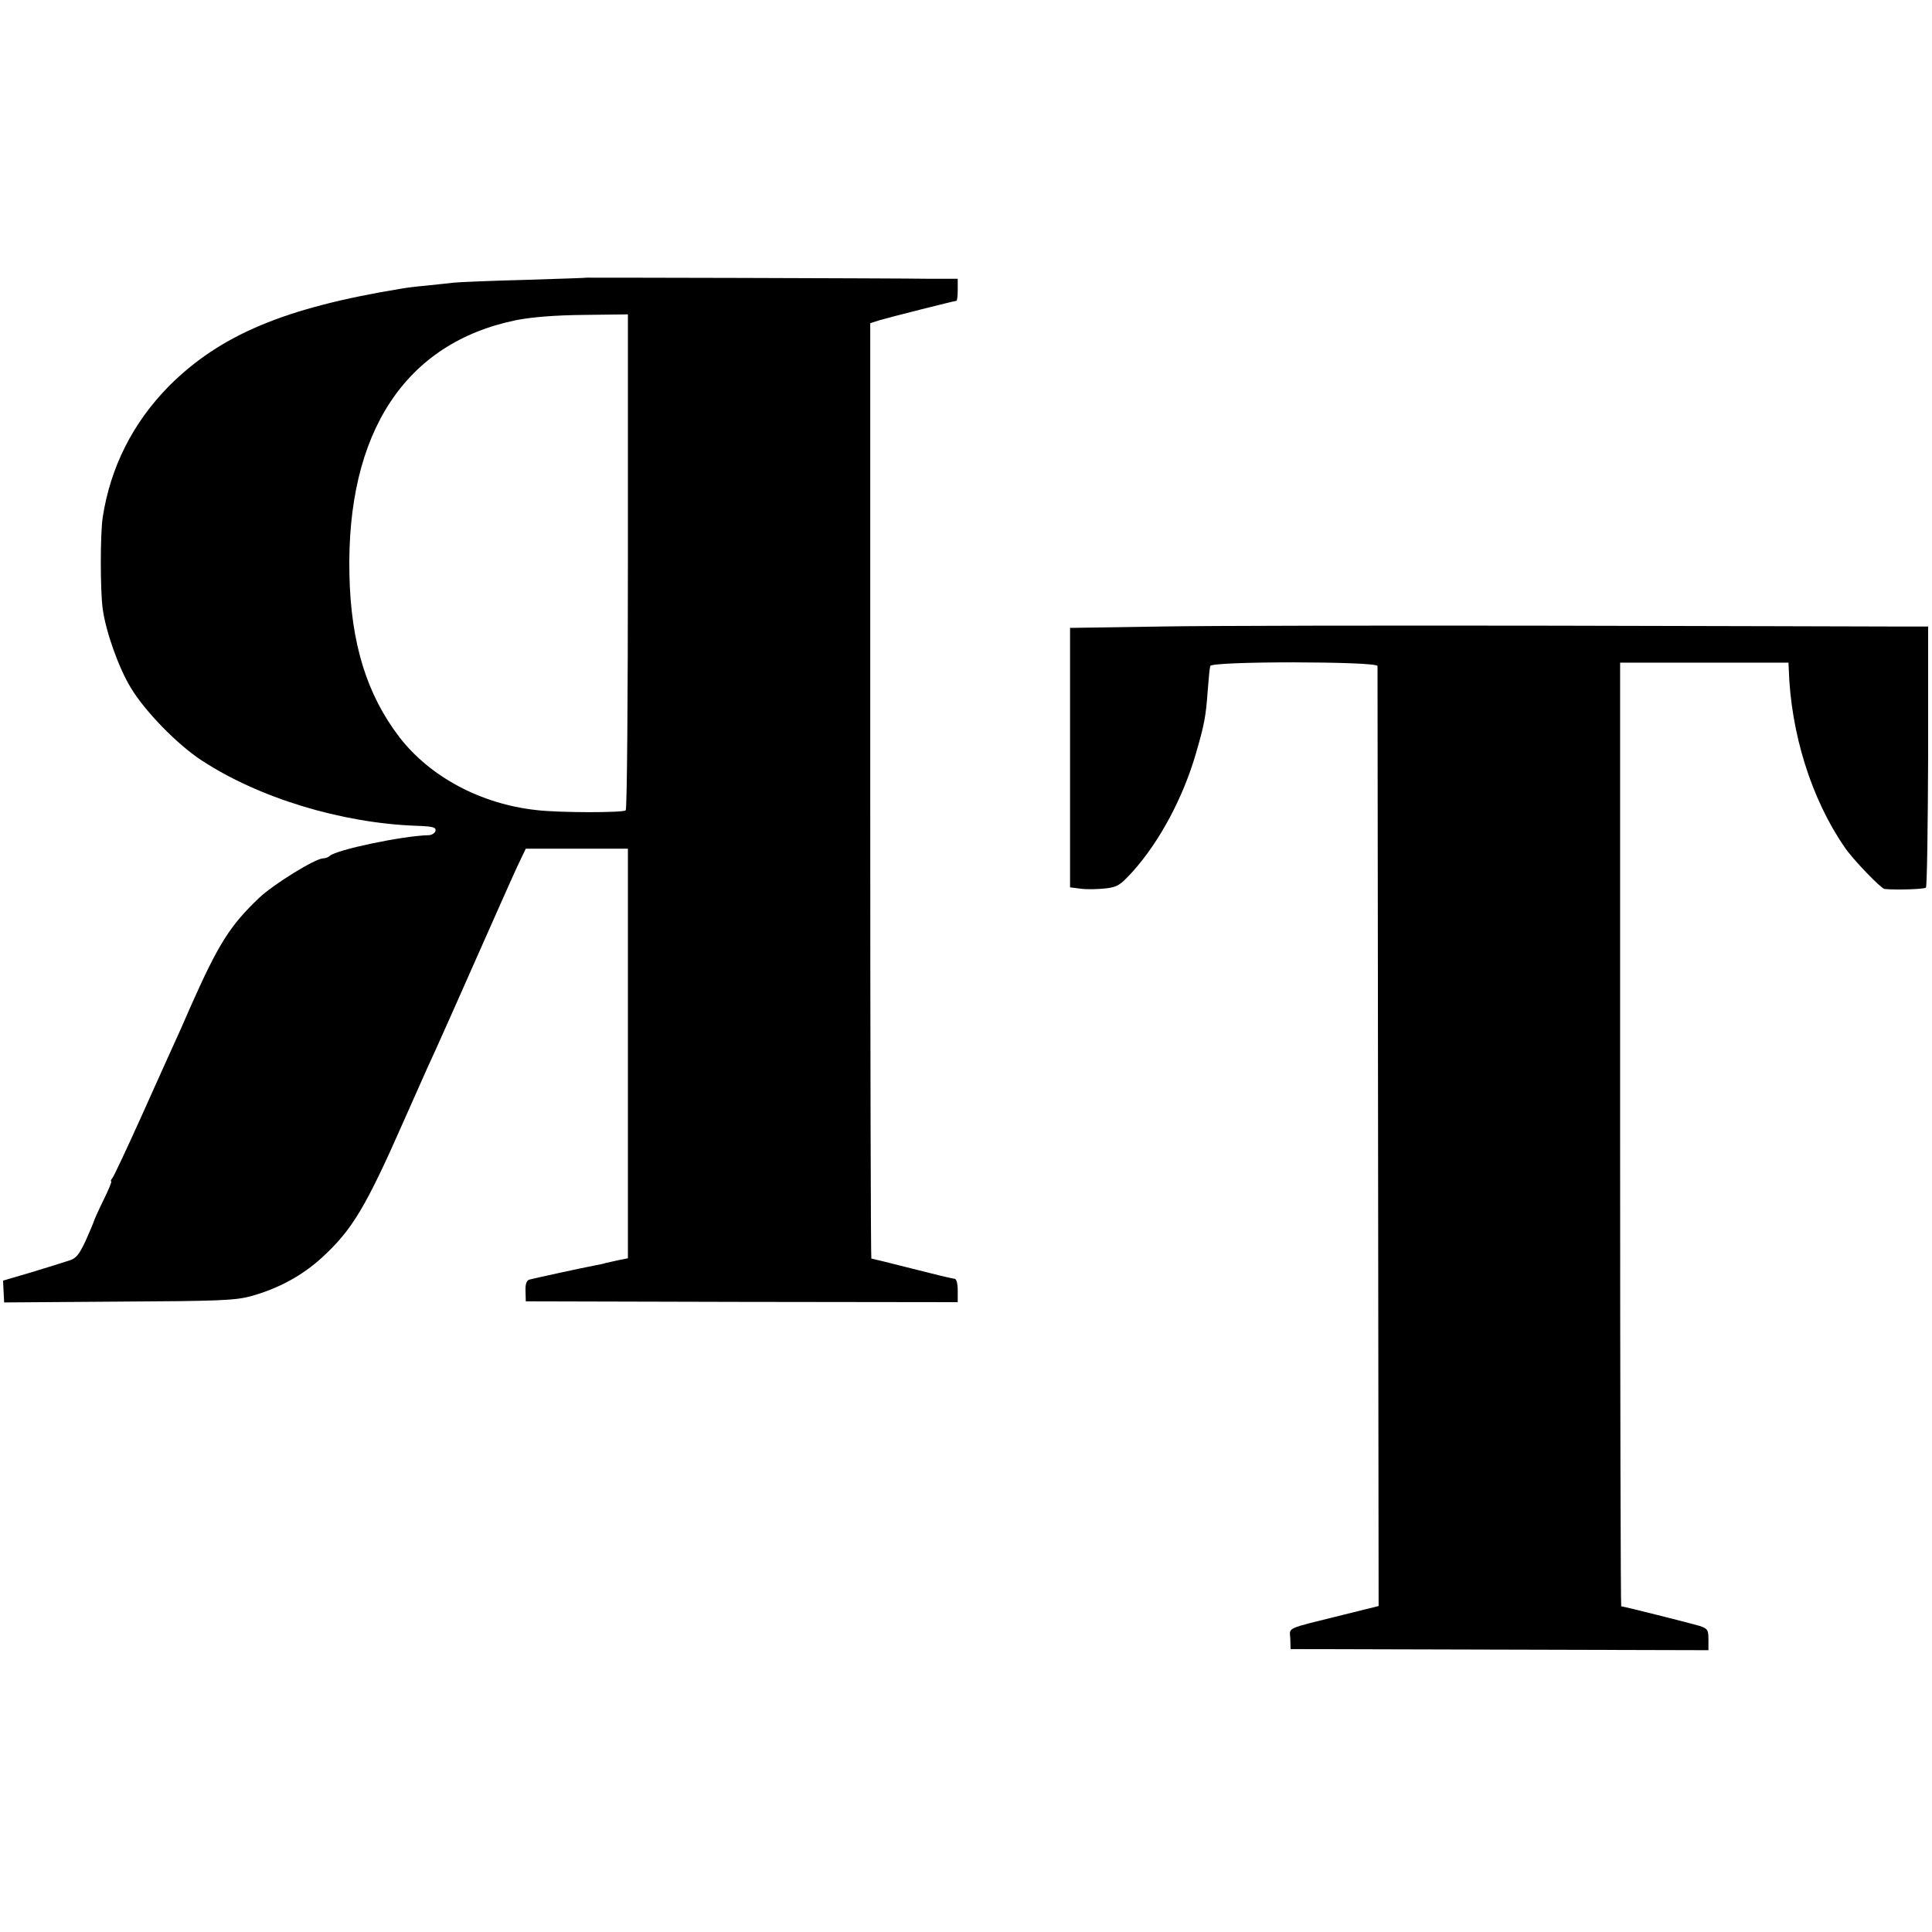
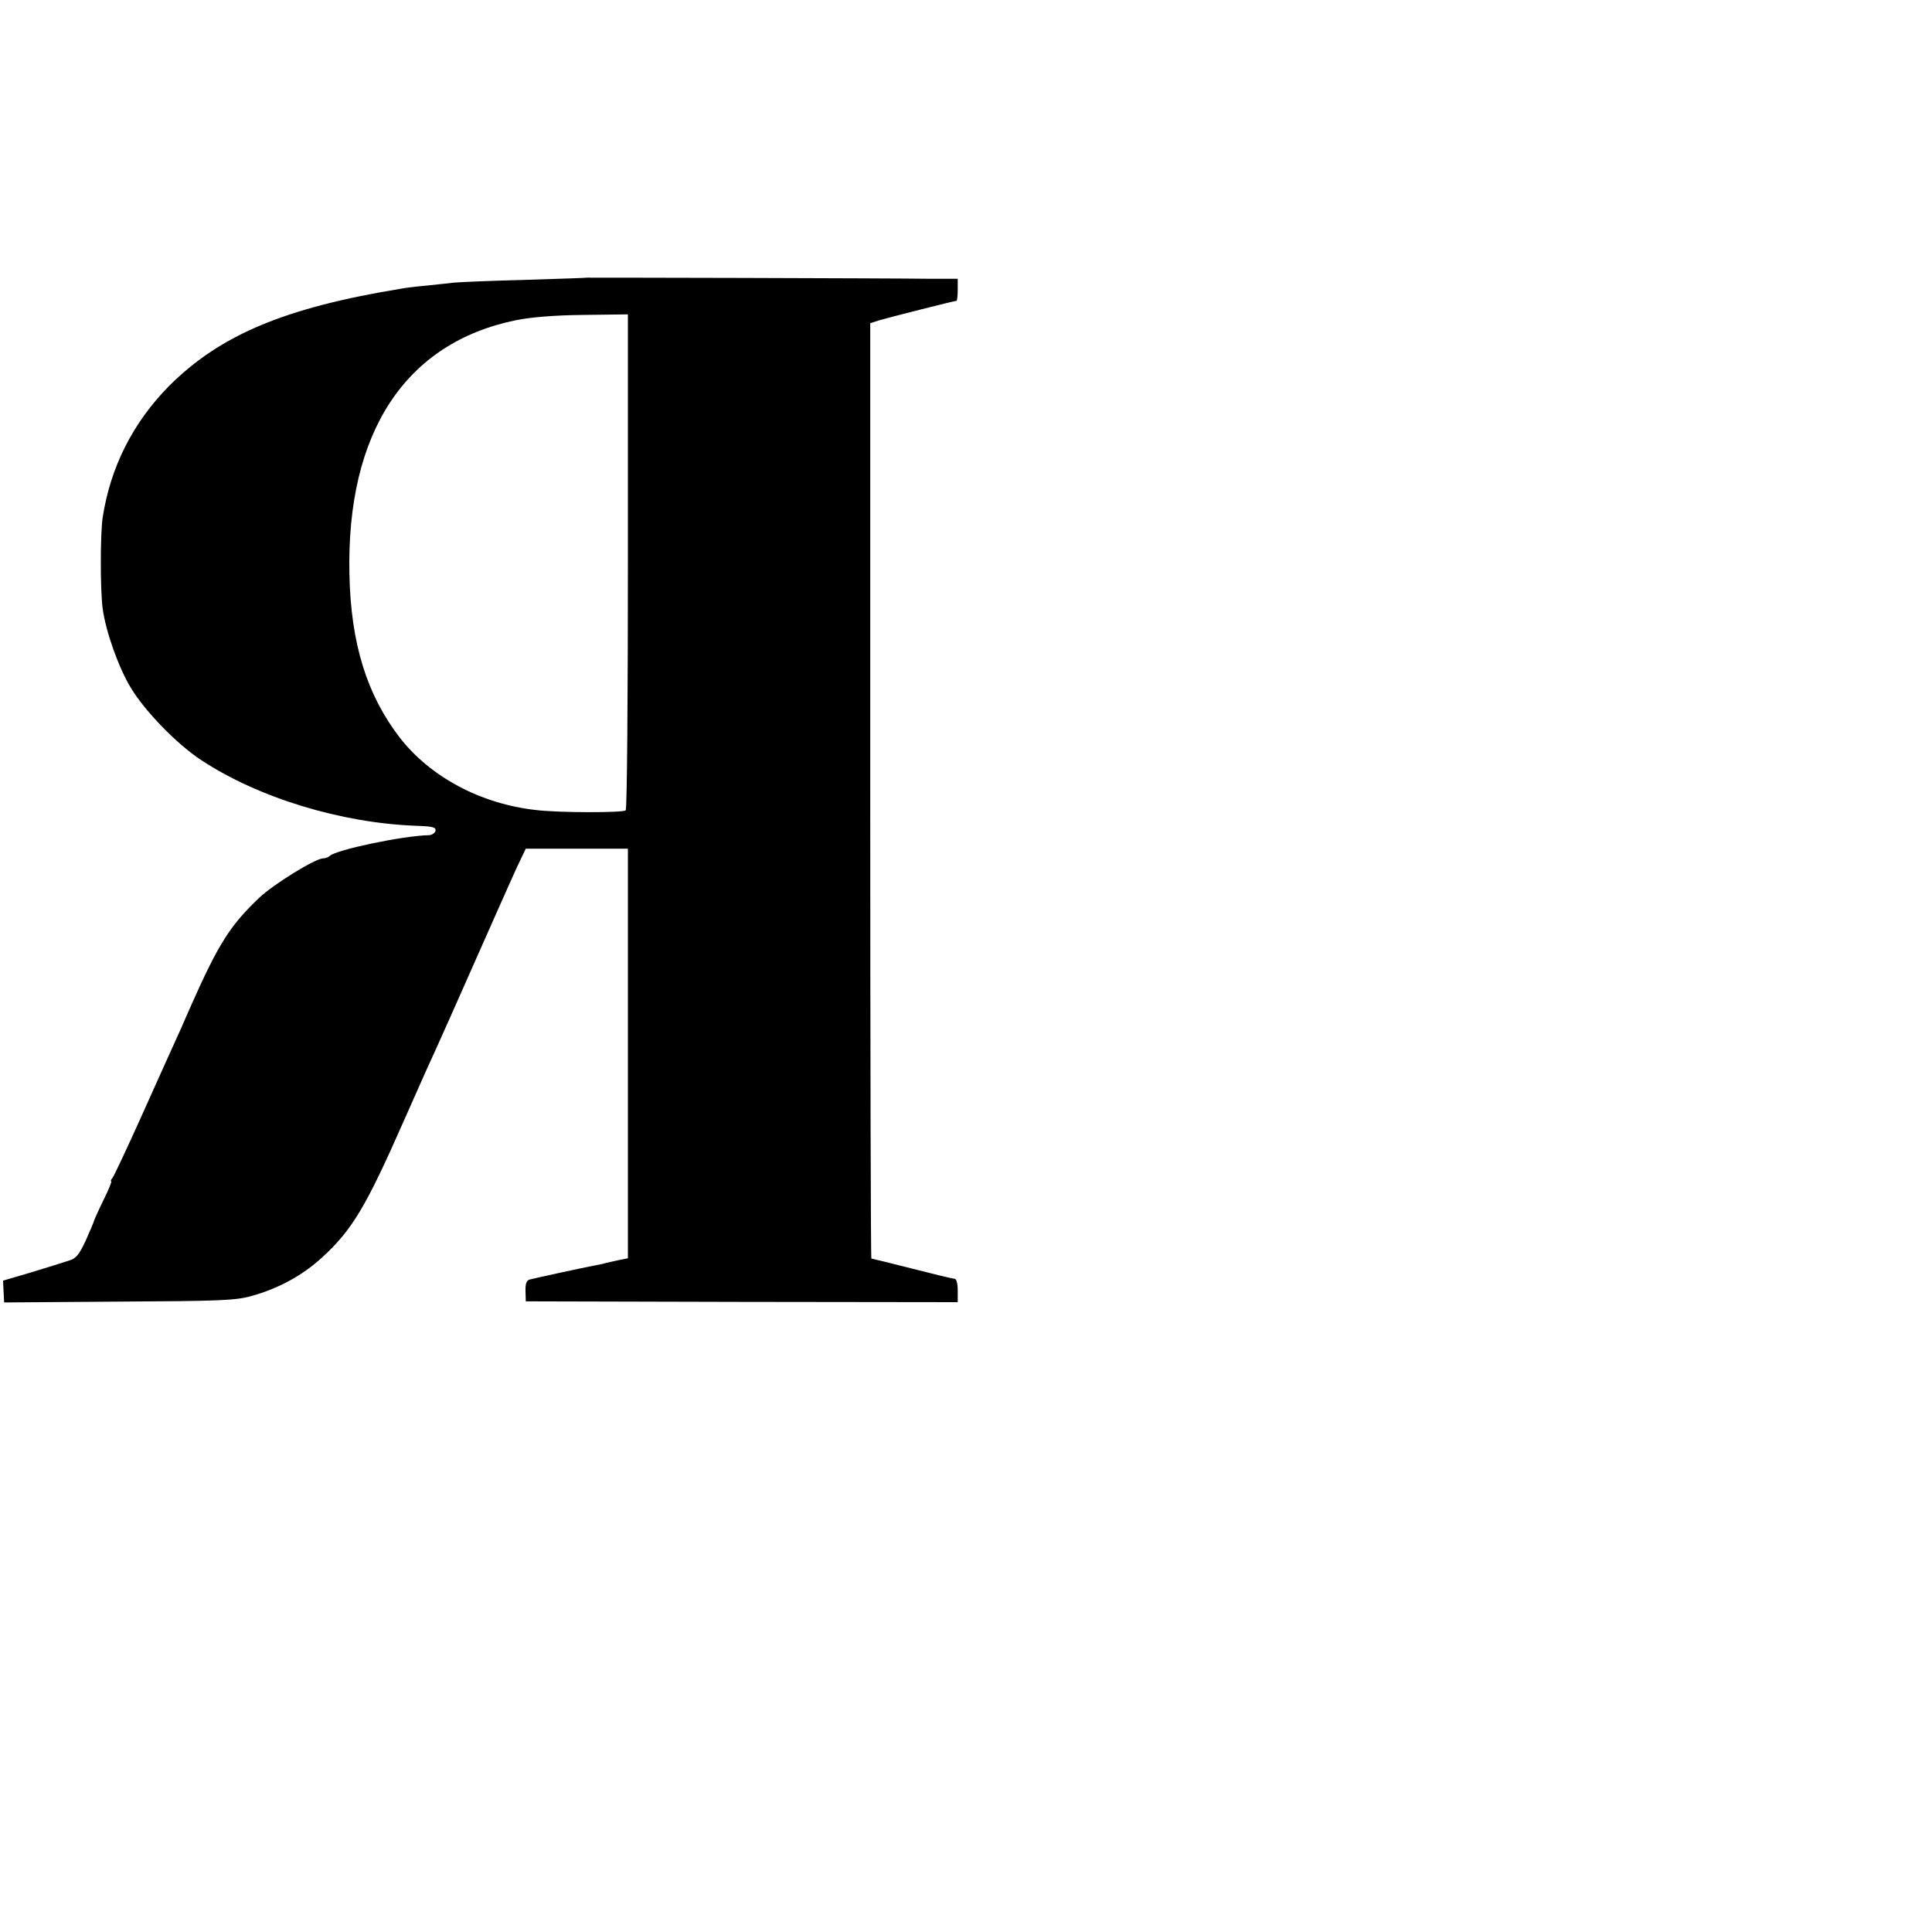
<svg xmlns="http://www.w3.org/2000/svg" version="1.0" width="700pt" height="700pt" viewBox="0 0 700 700" preserveAspectRatio="xMidYMid meet">
  <g transform="translate(0,700) scale(0.1,-0.1)" fill="#000000" stroke="none">
    <path d="M2127 5994 c-1 -1 -101 -4 -222 -8 -121 -3 -238 -8 -260 -10 -22 -3 -68 -7 -102 -11 -34 -3 -75 -8 -90 -11 -422 -69 -656 -168 -841 -353 -131 -133 -212 -294 -240 -476 -9 -62 -9 -263 0 -330 11 -83 58 -215 102 -287 51 -85 168 -205 255 -262 208 -137 507 -228 779 -238 59 -2 72 -5 70 -18 -2 -8 -12 -15 -23 -16 -96 -2 -337 -53 -360 -75 -5 -5 -16 -9 -24 -9 -28 0 -179 -93 -232 -143 -106 -101 -147 -166 -248 -393 -21 -49 -50 -114 -64 -144 -14 -30 -66 -147 -117 -260 -51 -113 -97 -211 -102 -217 -6 -7 -8 -13 -5 -13 3 0 -10 -32 -29 -70 -19 -39 -34 -73 -34 -75 0 -2 -13 -33 -29 -69 -25 -53 -35 -66 -63 -74 -18 -6 -79 -25 -135 -42 l-102 -30 2 -40 2 -39 415 3 c364 2 423 4 480 20 98 27 185 74 257 140 110 101 159 183 301 506 33 74 69 155 80 180 20 42 120 266 252 565 32 72 68 153 81 180 l24 50 185 0 185 0 0 -742 0 -742 -35 -7 c-19 -4 -39 -9 -45 -10 -5 -2 -23 -6 -40 -9 -43 -8 -217 -46 -236 -51 -11 -3 -16 -15 -15 -42 l1 -37 783 -2 782 -1 0 42 c0 27 -5 43 -12 43 -7 0 -77 17 -155 37 -78 20 -144 36 -146 36 -2 0 -4 763 -4 1695 l0 1694 31 10 c33 10 274 71 281 71 3 0 5 18 5 40 l0 40 -107 0 c-60 1 -361 2 -671 3 -310 1 -564 1 -565 1z m148 -1028 c0 -492 -3 -898 -8 -902 -9 -9 -243 -9 -324 1 -201 22 -384 120 -495 263 -119 155 -177 341 -182 592 -11 513 202 838 604 920 56 11 140 18 245 19 l160 2 0 -895z" />
-     <path d="M4206 4730 l-329 -5 0 -470 0 -470 39 -5 c21 -3 61 -2 89 1 44 5 54 12 98 60 99 110 184 270 230 429 30 103 36 132 43 230 3 41 7 81 9 87 6 18 605 17 606 0 0 -7 1 -776 2 -1709 l2 -1697 -125 -31 c-218 -54 -197 -45 -195 -87 l1 -38 757 -2 757 -2 0 39 c0 35 -3 39 -32 49 -30 9 -276 71 -284 71 -2 0 -4 769 -4 1710 l0 1709 305 0 305 0 1 -22 c7 -233 82 -472 202 -646 30 -45 132 -150 145 -152 41 -4 144 -1 150 5 4 4 7 219 8 477 l0 469 -140 0 c-78 0 -629 2 -1226 3 -597 1 -1233 0 -1414 -3z" />
  </g>
</svg>